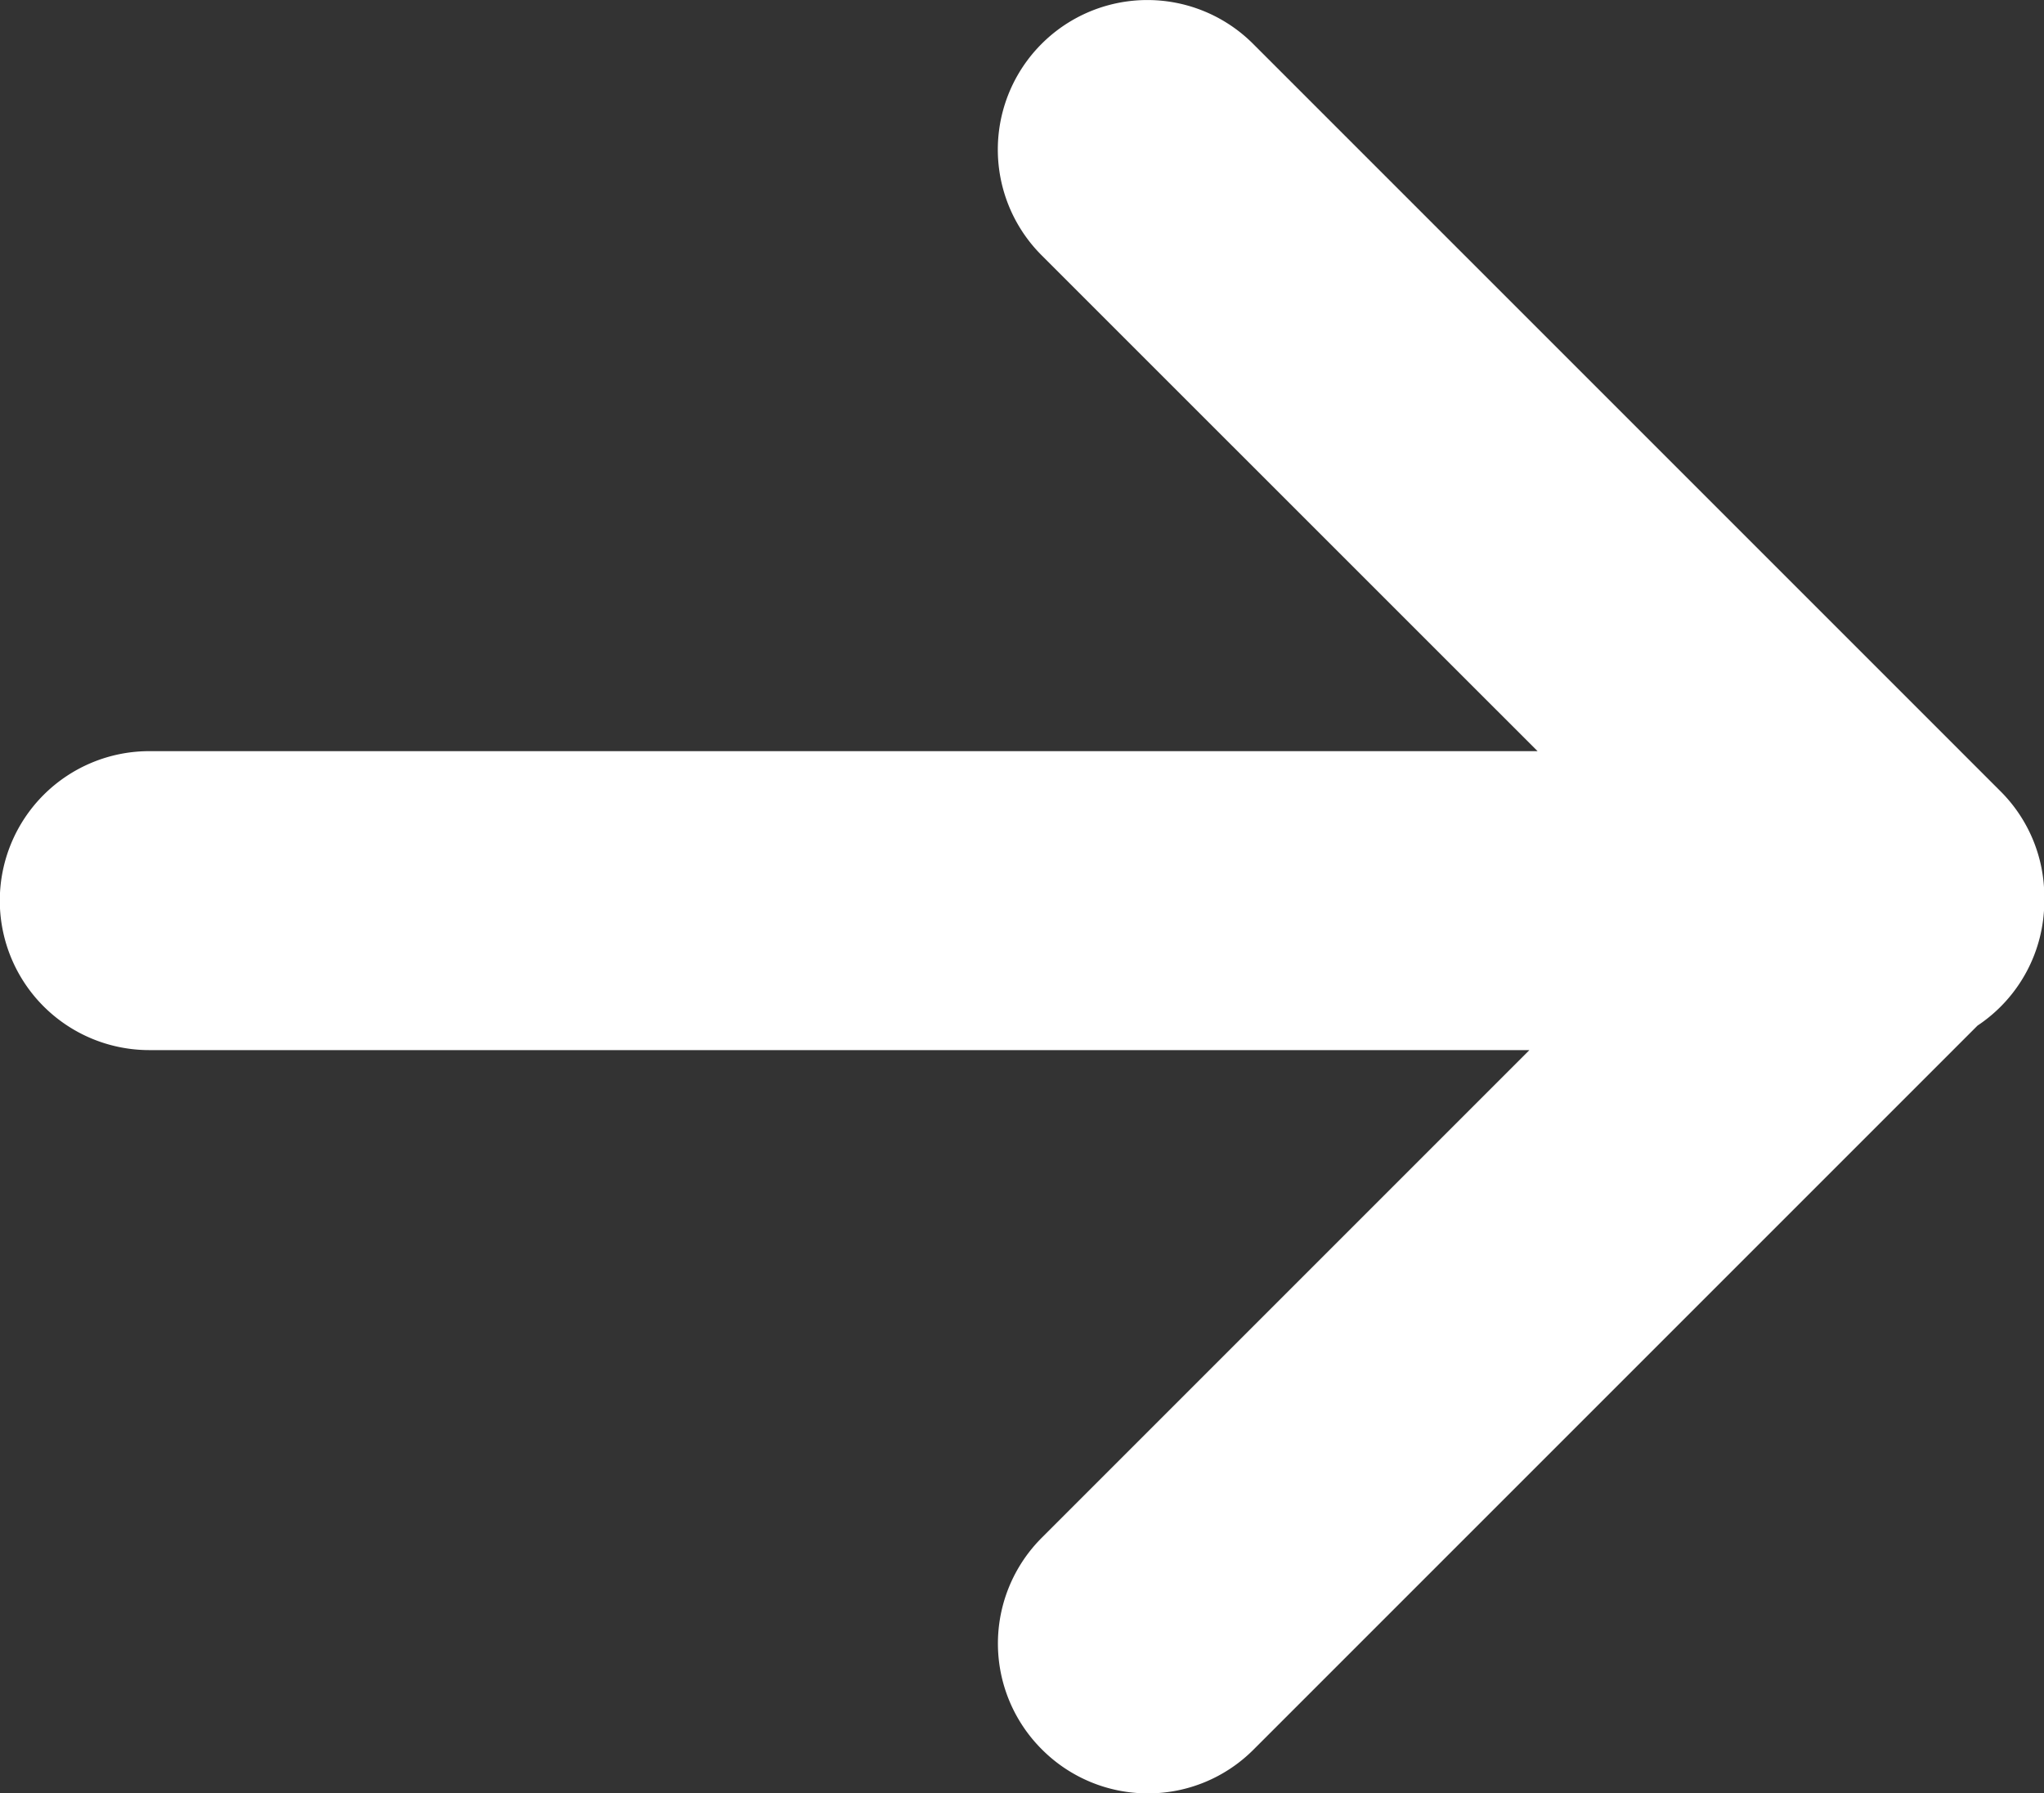
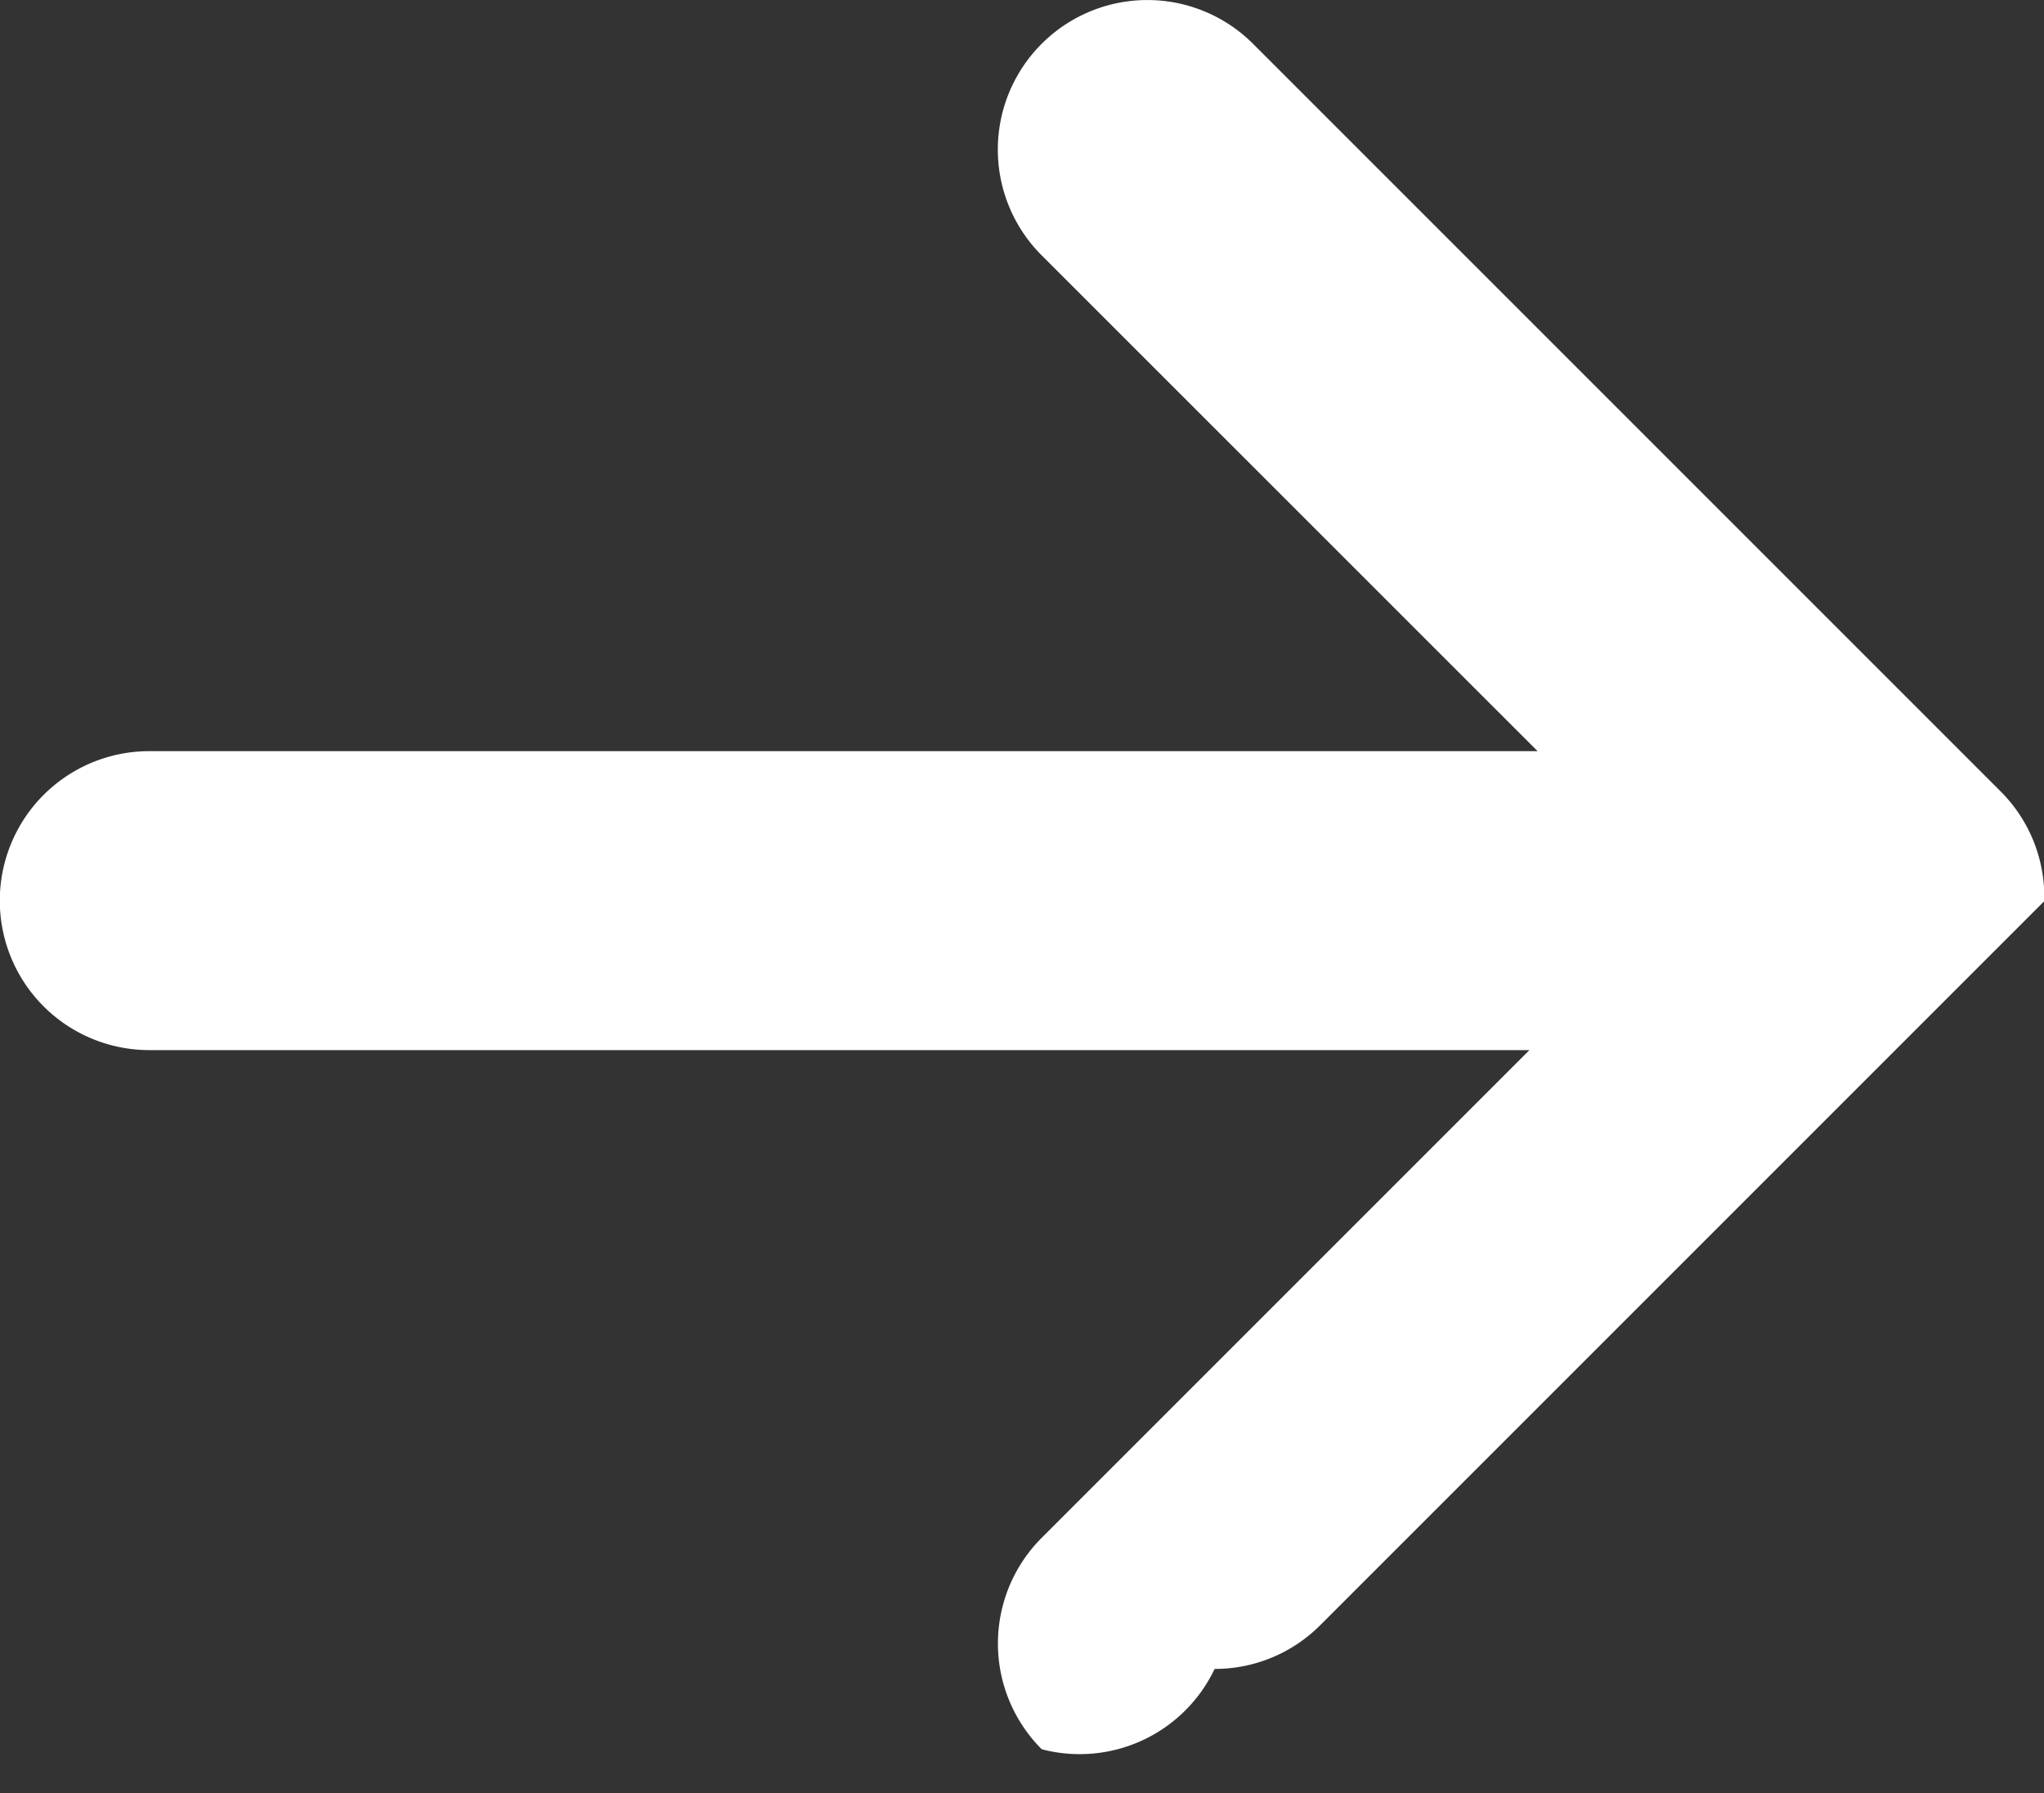
<svg xmlns="http://www.w3.org/2000/svg" width="20.512" height="17.993" viewBox="0 0 20.512 17.993">
  <rect x="0" y="0" width="20.512" height="17.993" fill="#333333" stroke="none" />
-   <path d="M-8141.644,2680.013a1.5,1.5,0,0,1,0-2.122l4.894-4.894H-8150.6a1.5,1.5,0,0,1-1.5-1.5,1.5,1.5,0,0,1,1.5-1.5h13.932l-4.977-4.976a1.5,1.5,0,0,1,0-2.122,1.5,1.5,0,0,1,2.122,0l7.5,7.5a1.494,1.494,0,0,1,.44,1.06v.043a1.5,1.5,0,0,1-.67,1.249l-7.266,7.266a1.494,1.494,0,0,1-1.06.439A1.5,1.5,0,0,1-8141.644,2680.013Z" transform="translate(8152.098 -2662.459)" fill="#fff" />
+   <path d="M-8141.644,2680.013a1.5,1.5,0,0,1,0-2.122l4.894-4.894H-8150.6a1.5,1.5,0,0,1-1.5-1.5,1.5,1.5,0,0,1,1.5-1.5h13.932l-4.977-4.976a1.5,1.5,0,0,1,0-2.122,1.5,1.5,0,0,1,2.122,0l7.5,7.5a1.494,1.494,0,0,1,.44,1.06v.043l-7.266,7.266a1.494,1.494,0,0,1-1.06.439A1.5,1.5,0,0,1-8141.644,2680.013Z" transform="translate(8152.098 -2662.459)" fill="#fff" />
</svg>